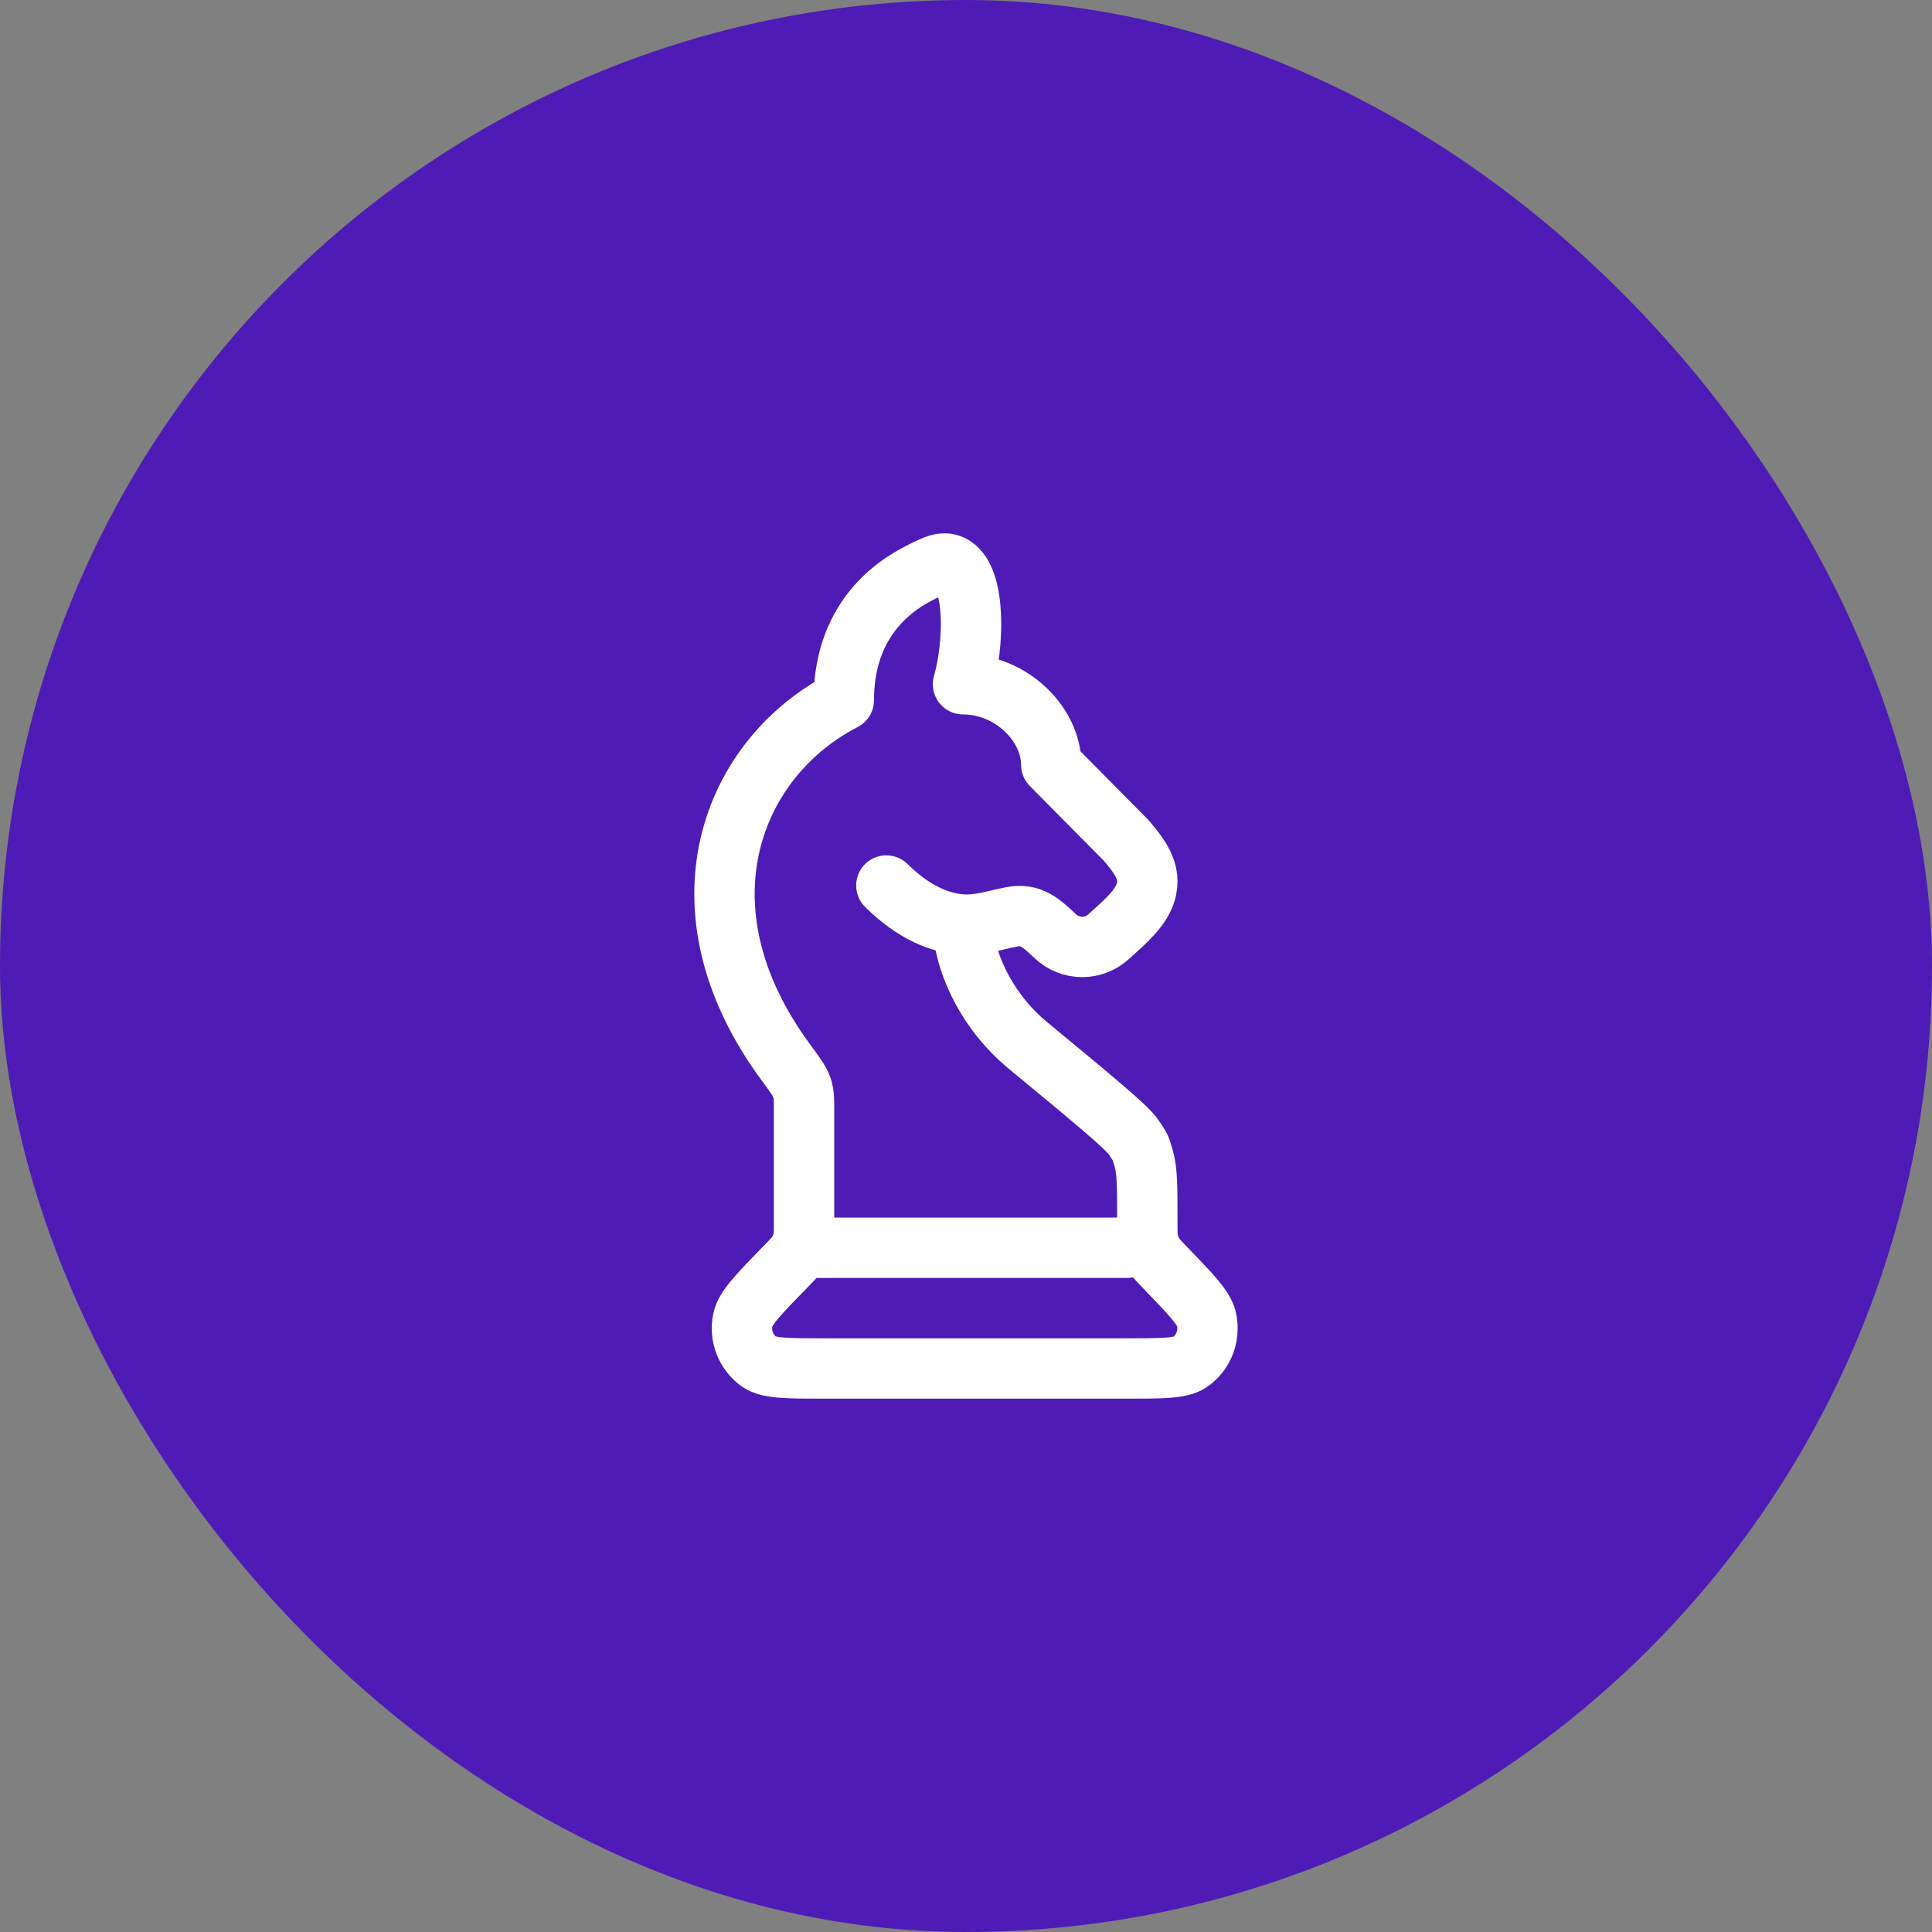
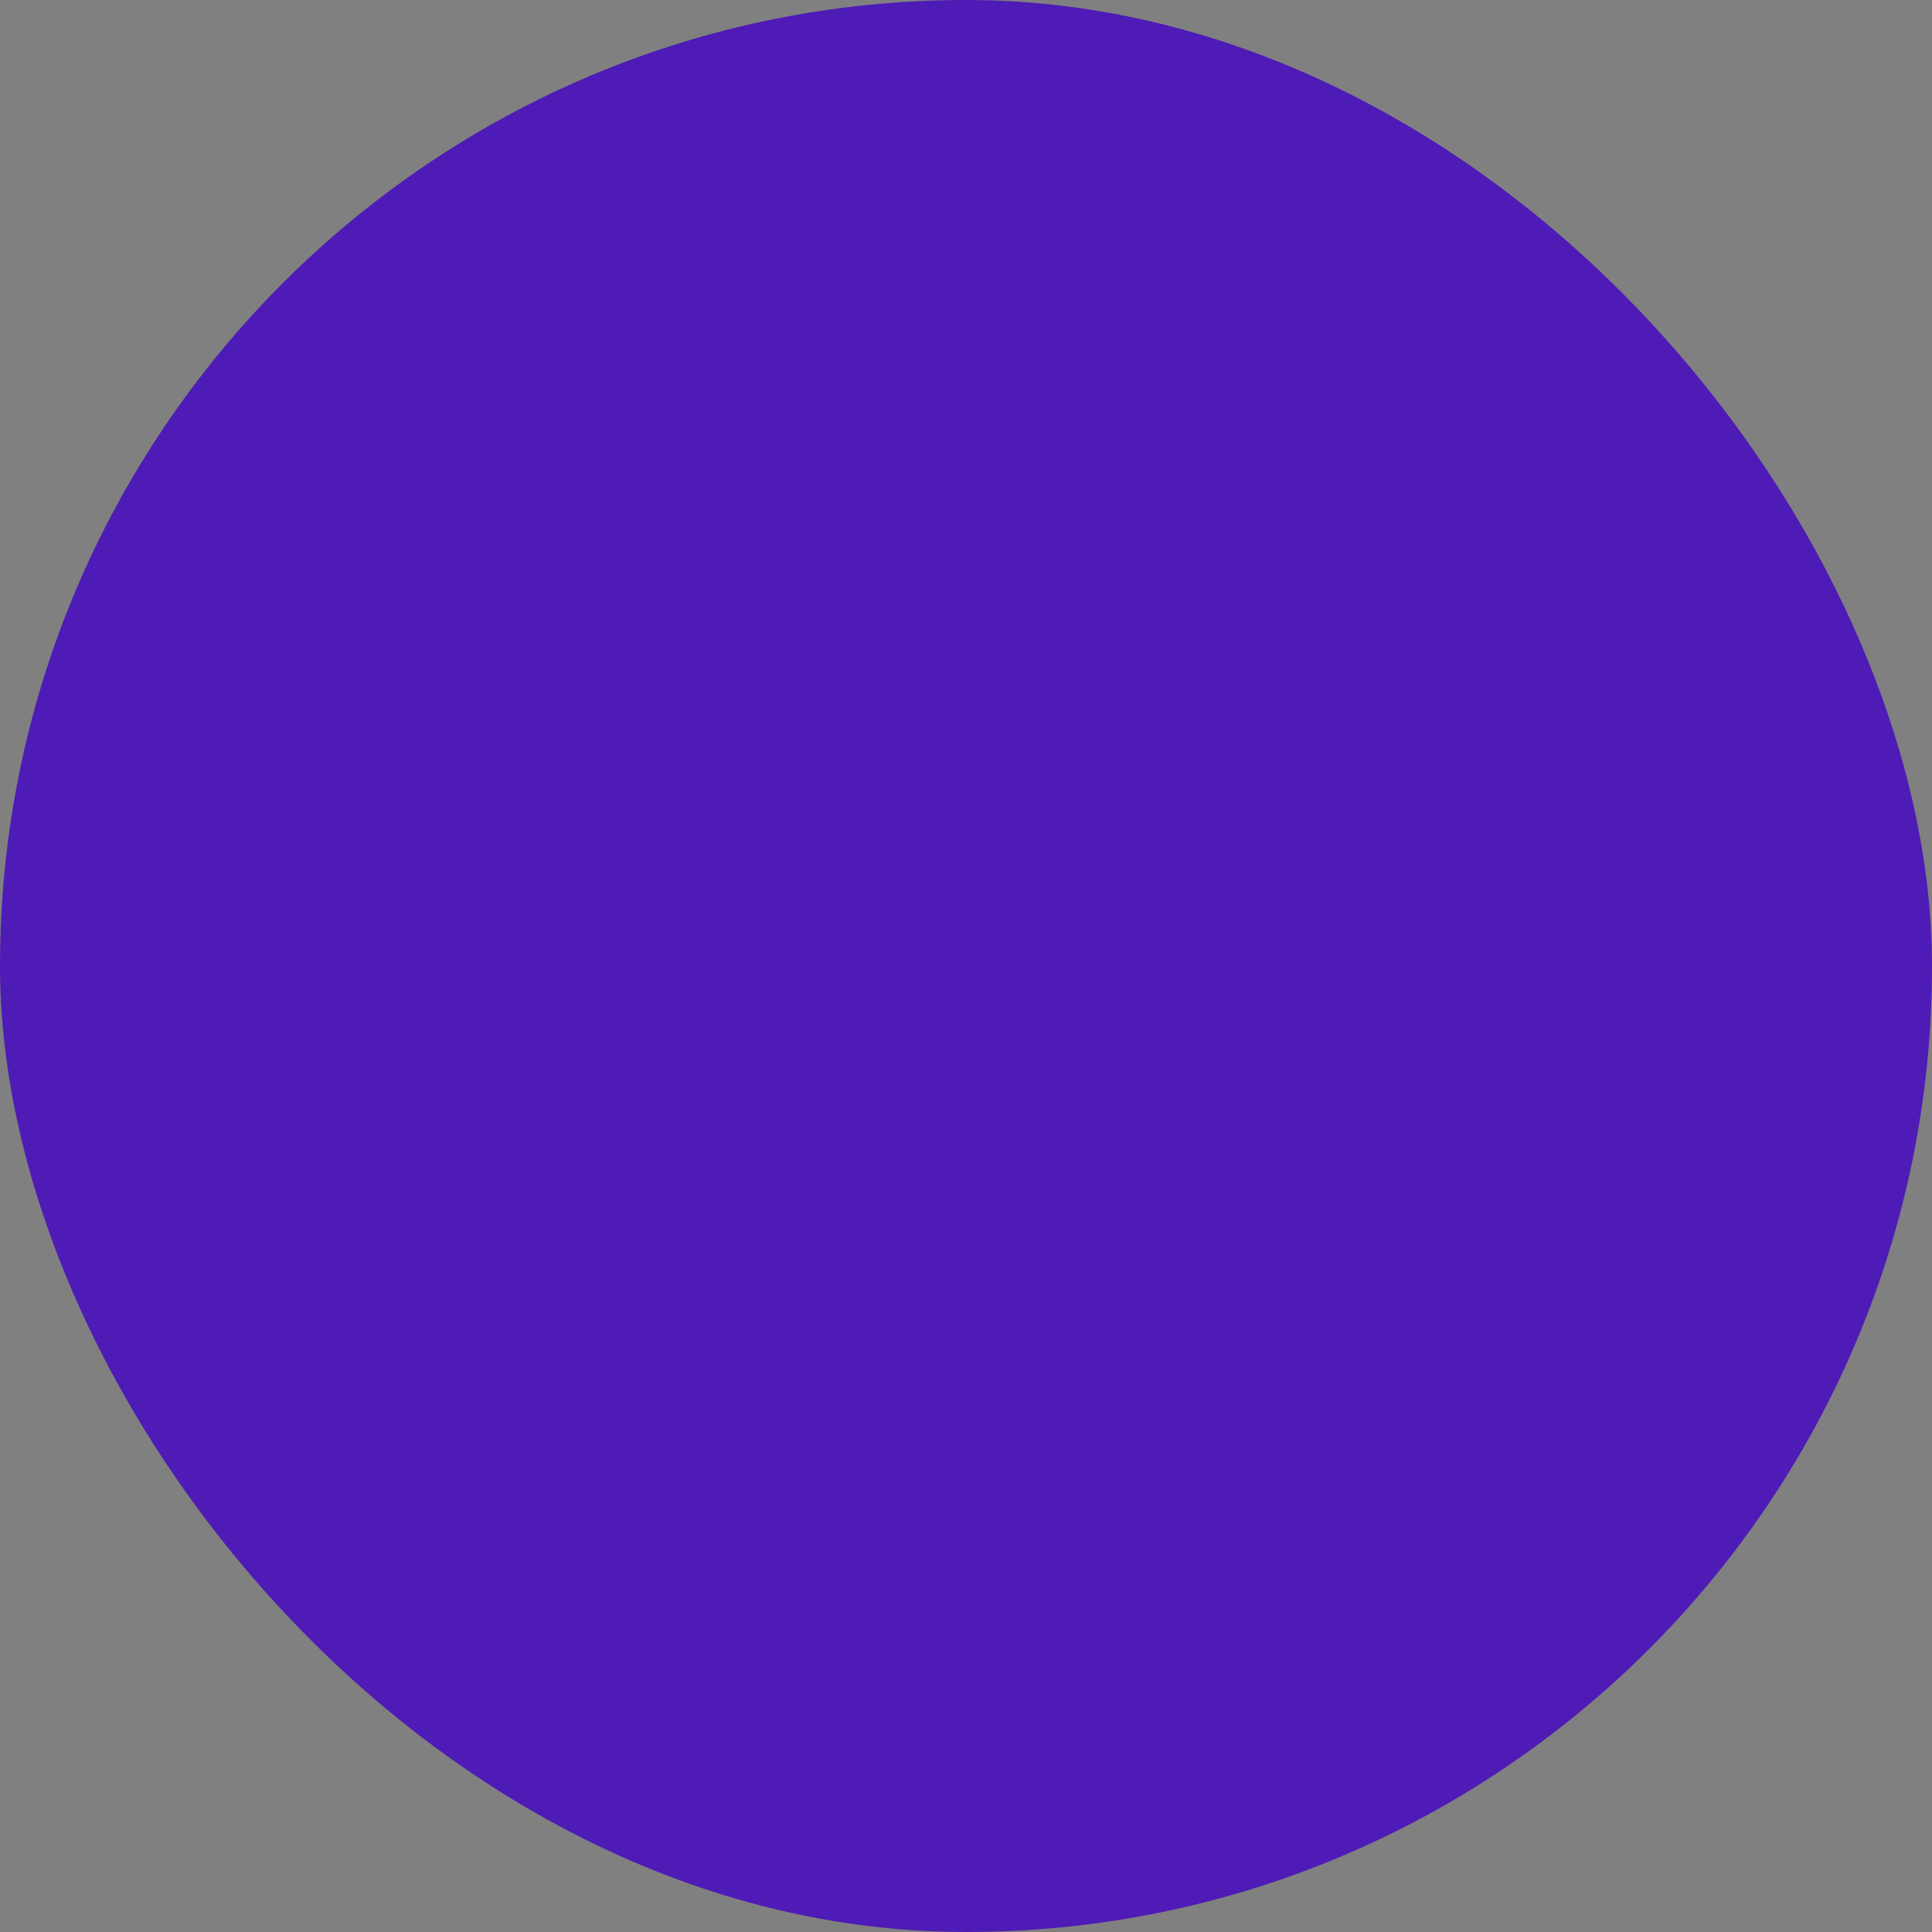
<svg xmlns="http://www.w3.org/2000/svg" width="60" height="60" viewBox="0 0 60 60" fill="none">
  <rect x="0" y="0" width="60" height="60" fill="#808080" stroke="none" />
  <rect width="60" height="60" rx="30" fill="#4E1BB6" />
-   <path d="M29.908 28.713C29.908 29.714 30.549 31.333 31.919 32.463C33.978 34.164 35.008 35.014 35.214 35.328C35.449 35.688 35.4 35.581 35.524 35.998C35.631 36.36 35.631 36.881 35.631 37.923V38.023C35.631 38.269 35.631 38.391 35.653 38.508C35.684 38.679 35.747 38.837 35.841 38.98C35.905 39.078 35.989 39.164 36.156 39.338C36.98 40.19 37.391 40.616 37.469 40.97C37.583 41.486 37.373 42.021 36.945 42.306C36.653 42.5 36.074 42.5 34.915 42.5H25.68C24.479 42.5 23.878 42.5 23.579 42.293C23.375 42.148 23.219 41.947 23.128 41.715C23.038 41.483 23.018 41.229 23.07 40.985C23.145 40.619 23.575 40.179 24.435 39.299C24.61 39.121 24.696 39.031 24.763 38.93C24.854 38.789 24.916 38.635 24.949 38.468C24.971 38.346 24.971 38.22 24.971 37.965V34.645C24.971 33.755 24.996 33.795 24.391 32.973C20.875 28.189 22.716 23.543 26.205 21.746C26.205 19.565 27.391 18.391 28.53 17.806C29.058 17.536 29.321 17.4 29.614 17.585C30.301 18.016 30.26 20 29.908 21.25C31.418 21.25 32.648 22.5 32.648 23.75L34.985 26.111C35.416 26.624 35.843 27.161 35.516 27.876C35.306 28.338 34.804 28.743 34.44 29.08C34.215 29.291 33.918 29.408 33.609 29.408C33.301 29.408 33.004 29.291 32.779 29.08C32.351 28.684 32.036 28.353 31.418 28.474C30.914 28.571 30.425 28.741 29.908 28.713ZM29.908 28.713C29.214 28.675 28.395 28.355 27.526 27.501M25 38.75H35" stroke="white" stroke-width="1.875" stroke-linecap="round" stroke-linejoin="round" />
</svg>